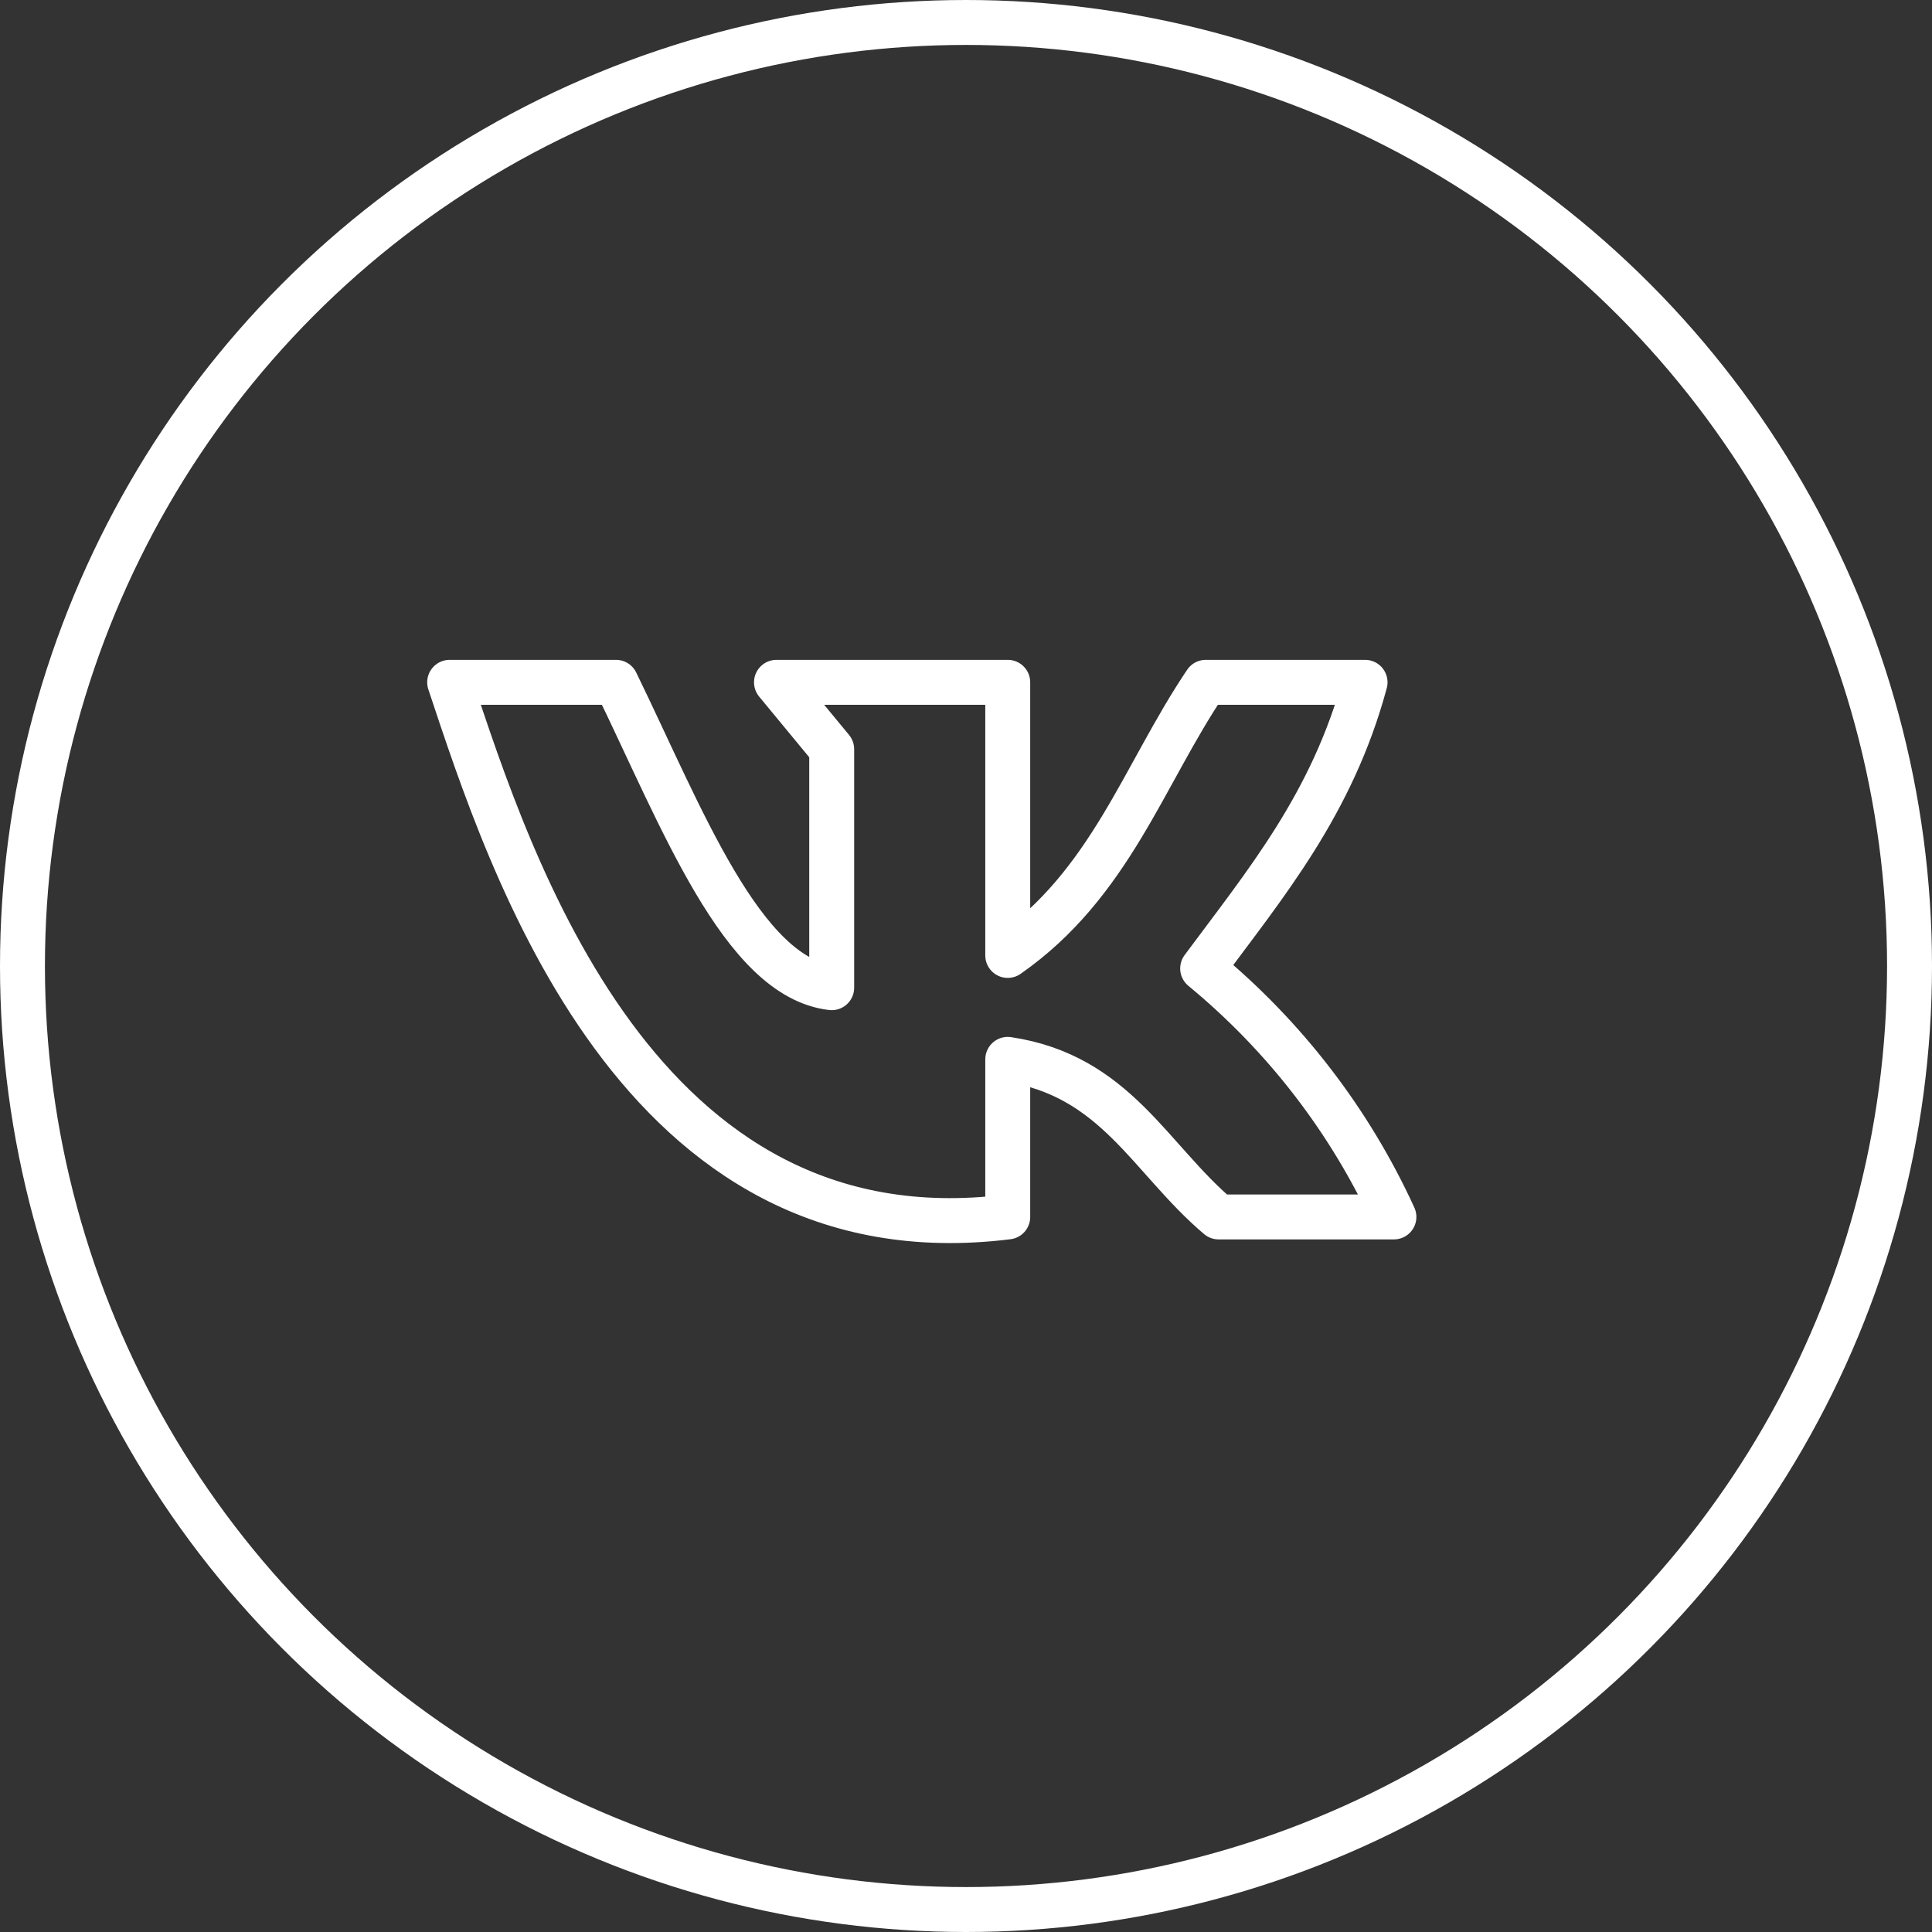
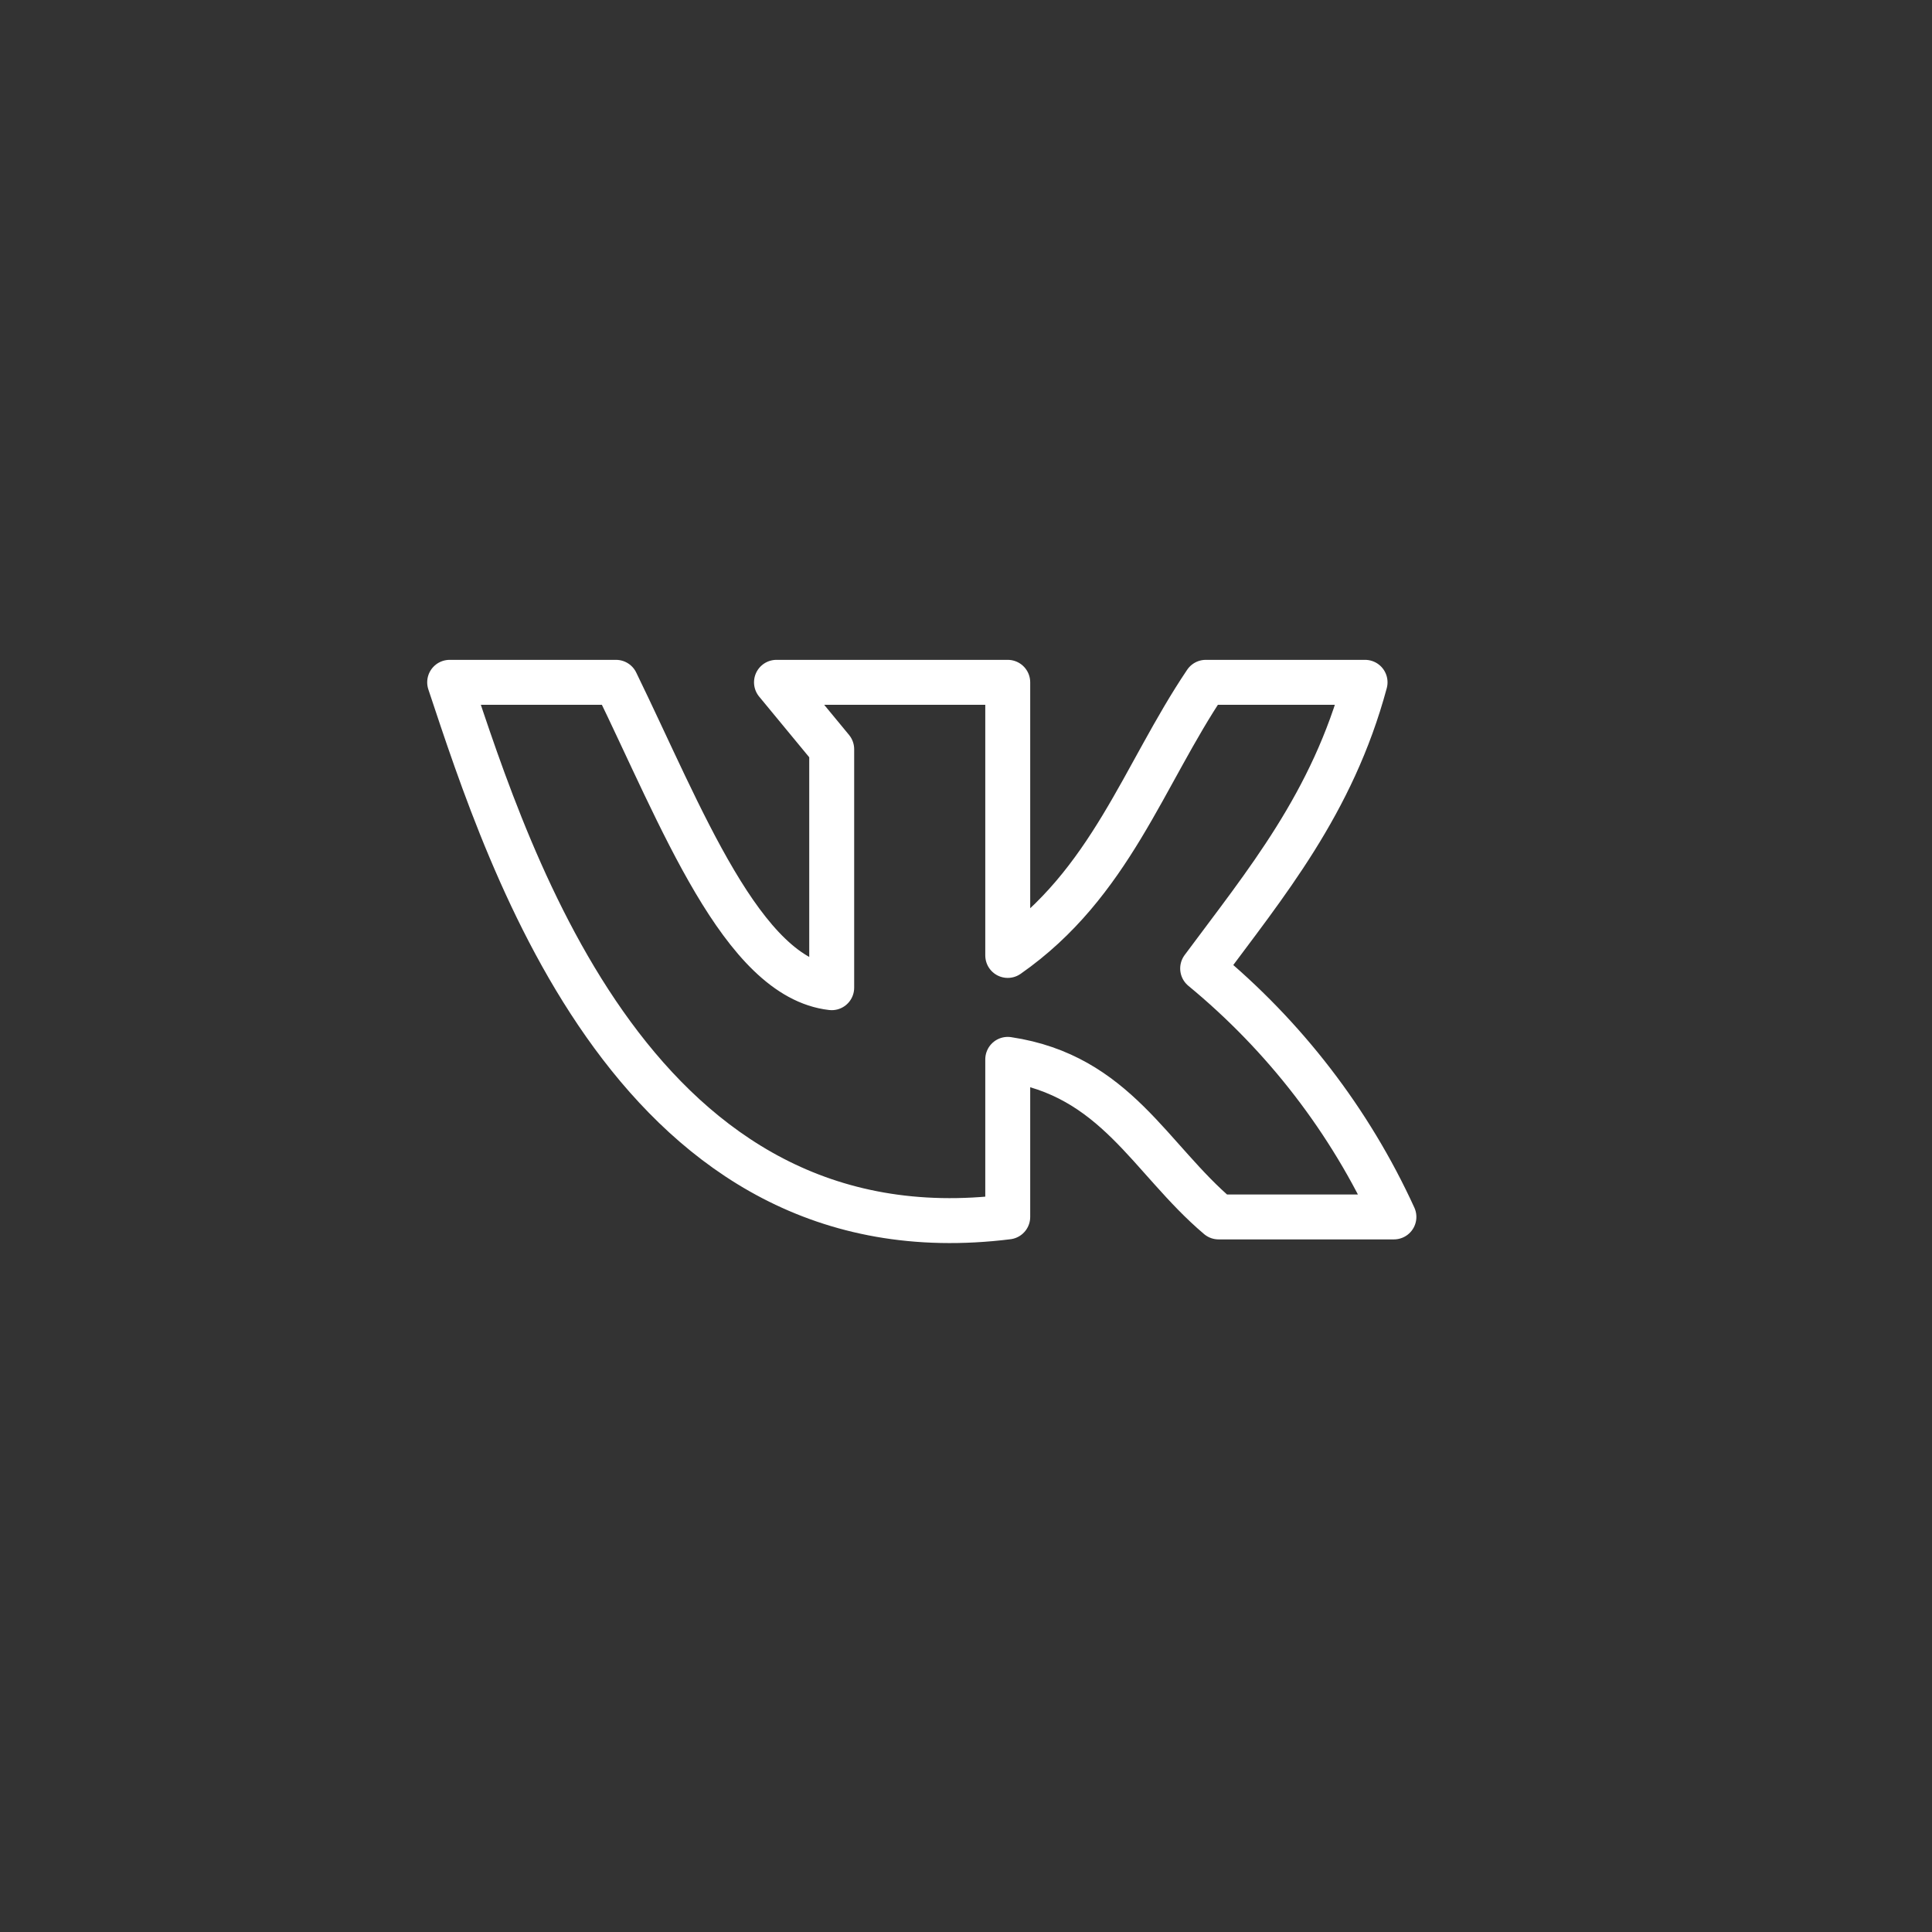
<svg xmlns="http://www.w3.org/2000/svg" width="43" height="43" viewBox="0 0 43 43" fill="none">
  <rect x="0" y="0" width="43" height="43" fill="#333333" stroke="none" />
-   <circle cx="21.5" cy="21.5" r="21" stroke="white" />
  <path d="M22.429 27.085V23.578C24.832 23.937 25.592 25.791 27.122 27.085H31.024C30.048 24.951 28.593 23.06 26.767 21.555C28.168 19.665 29.655 17.885 30.382 15.186H26.837C25.446 17.251 24.713 19.67 22.429 21.265V15.186H17.282L18.511 16.675V21.983C16.517 21.756 15.17 18.181 13.71 15.186H10.008C11.355 19.232 14.189 28.11 22.429 27.085Z" stroke="white" stroke-linecap="round" stroke-linejoin="round" />
</svg>